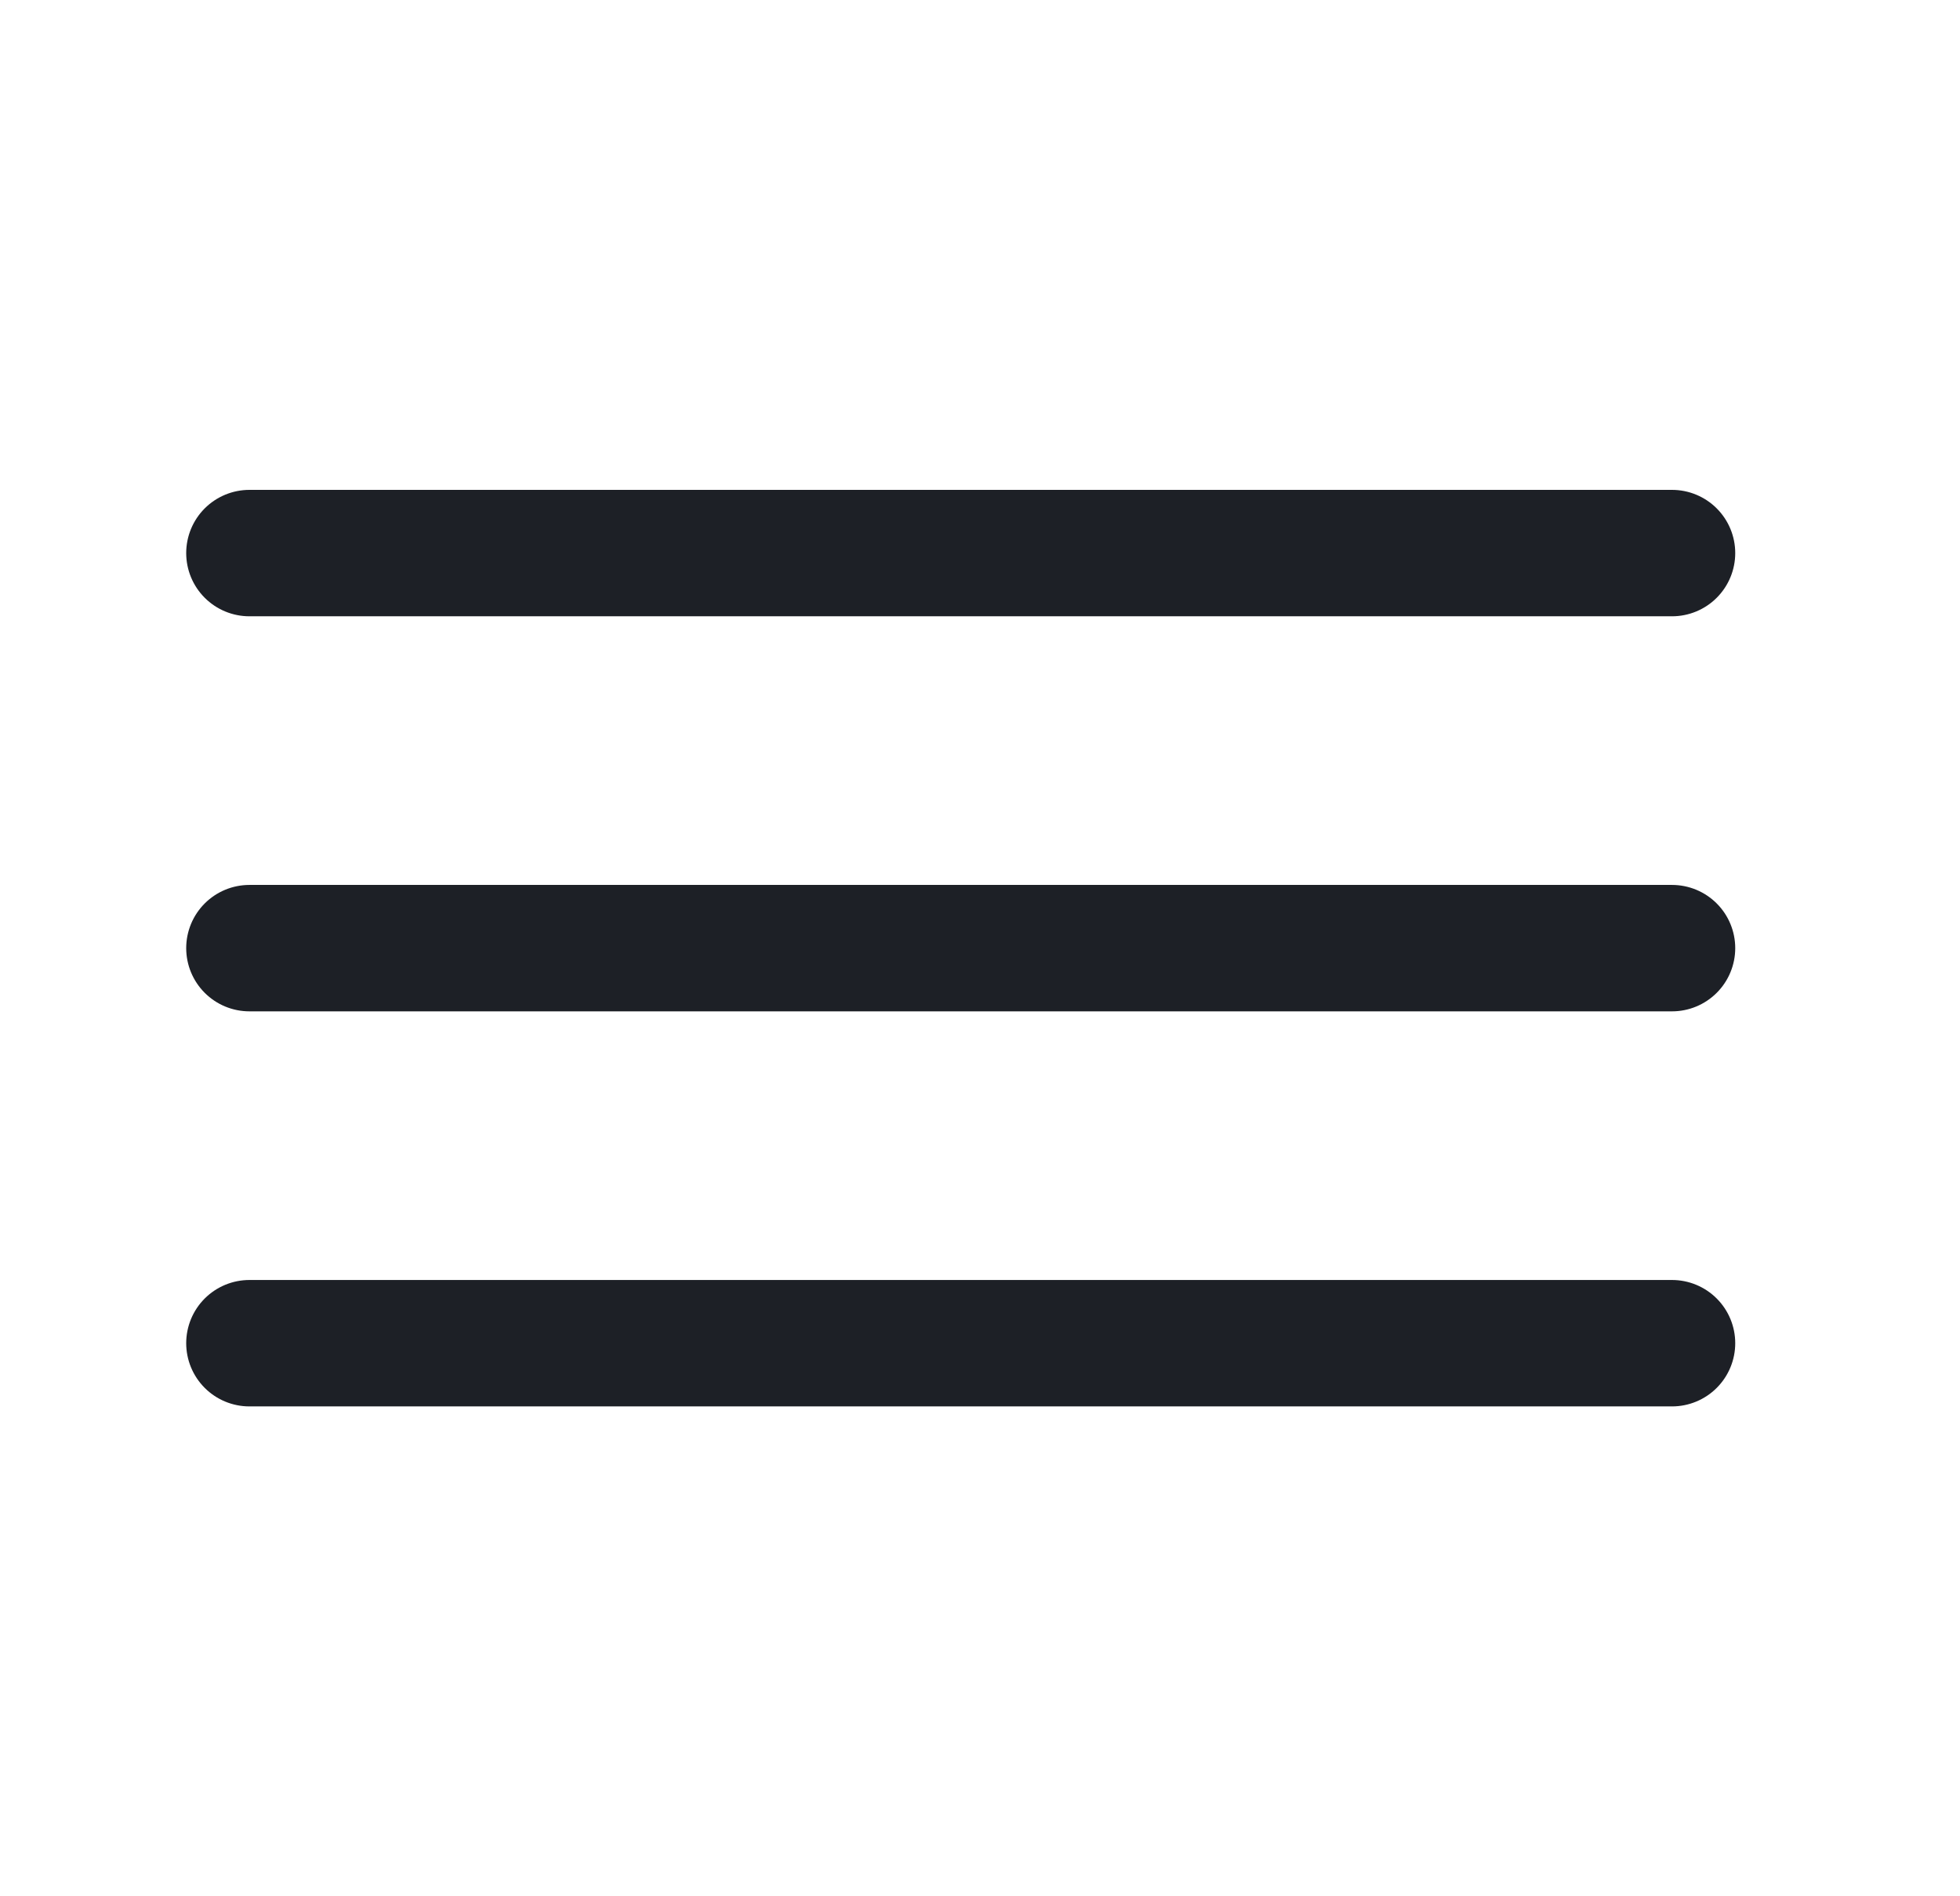
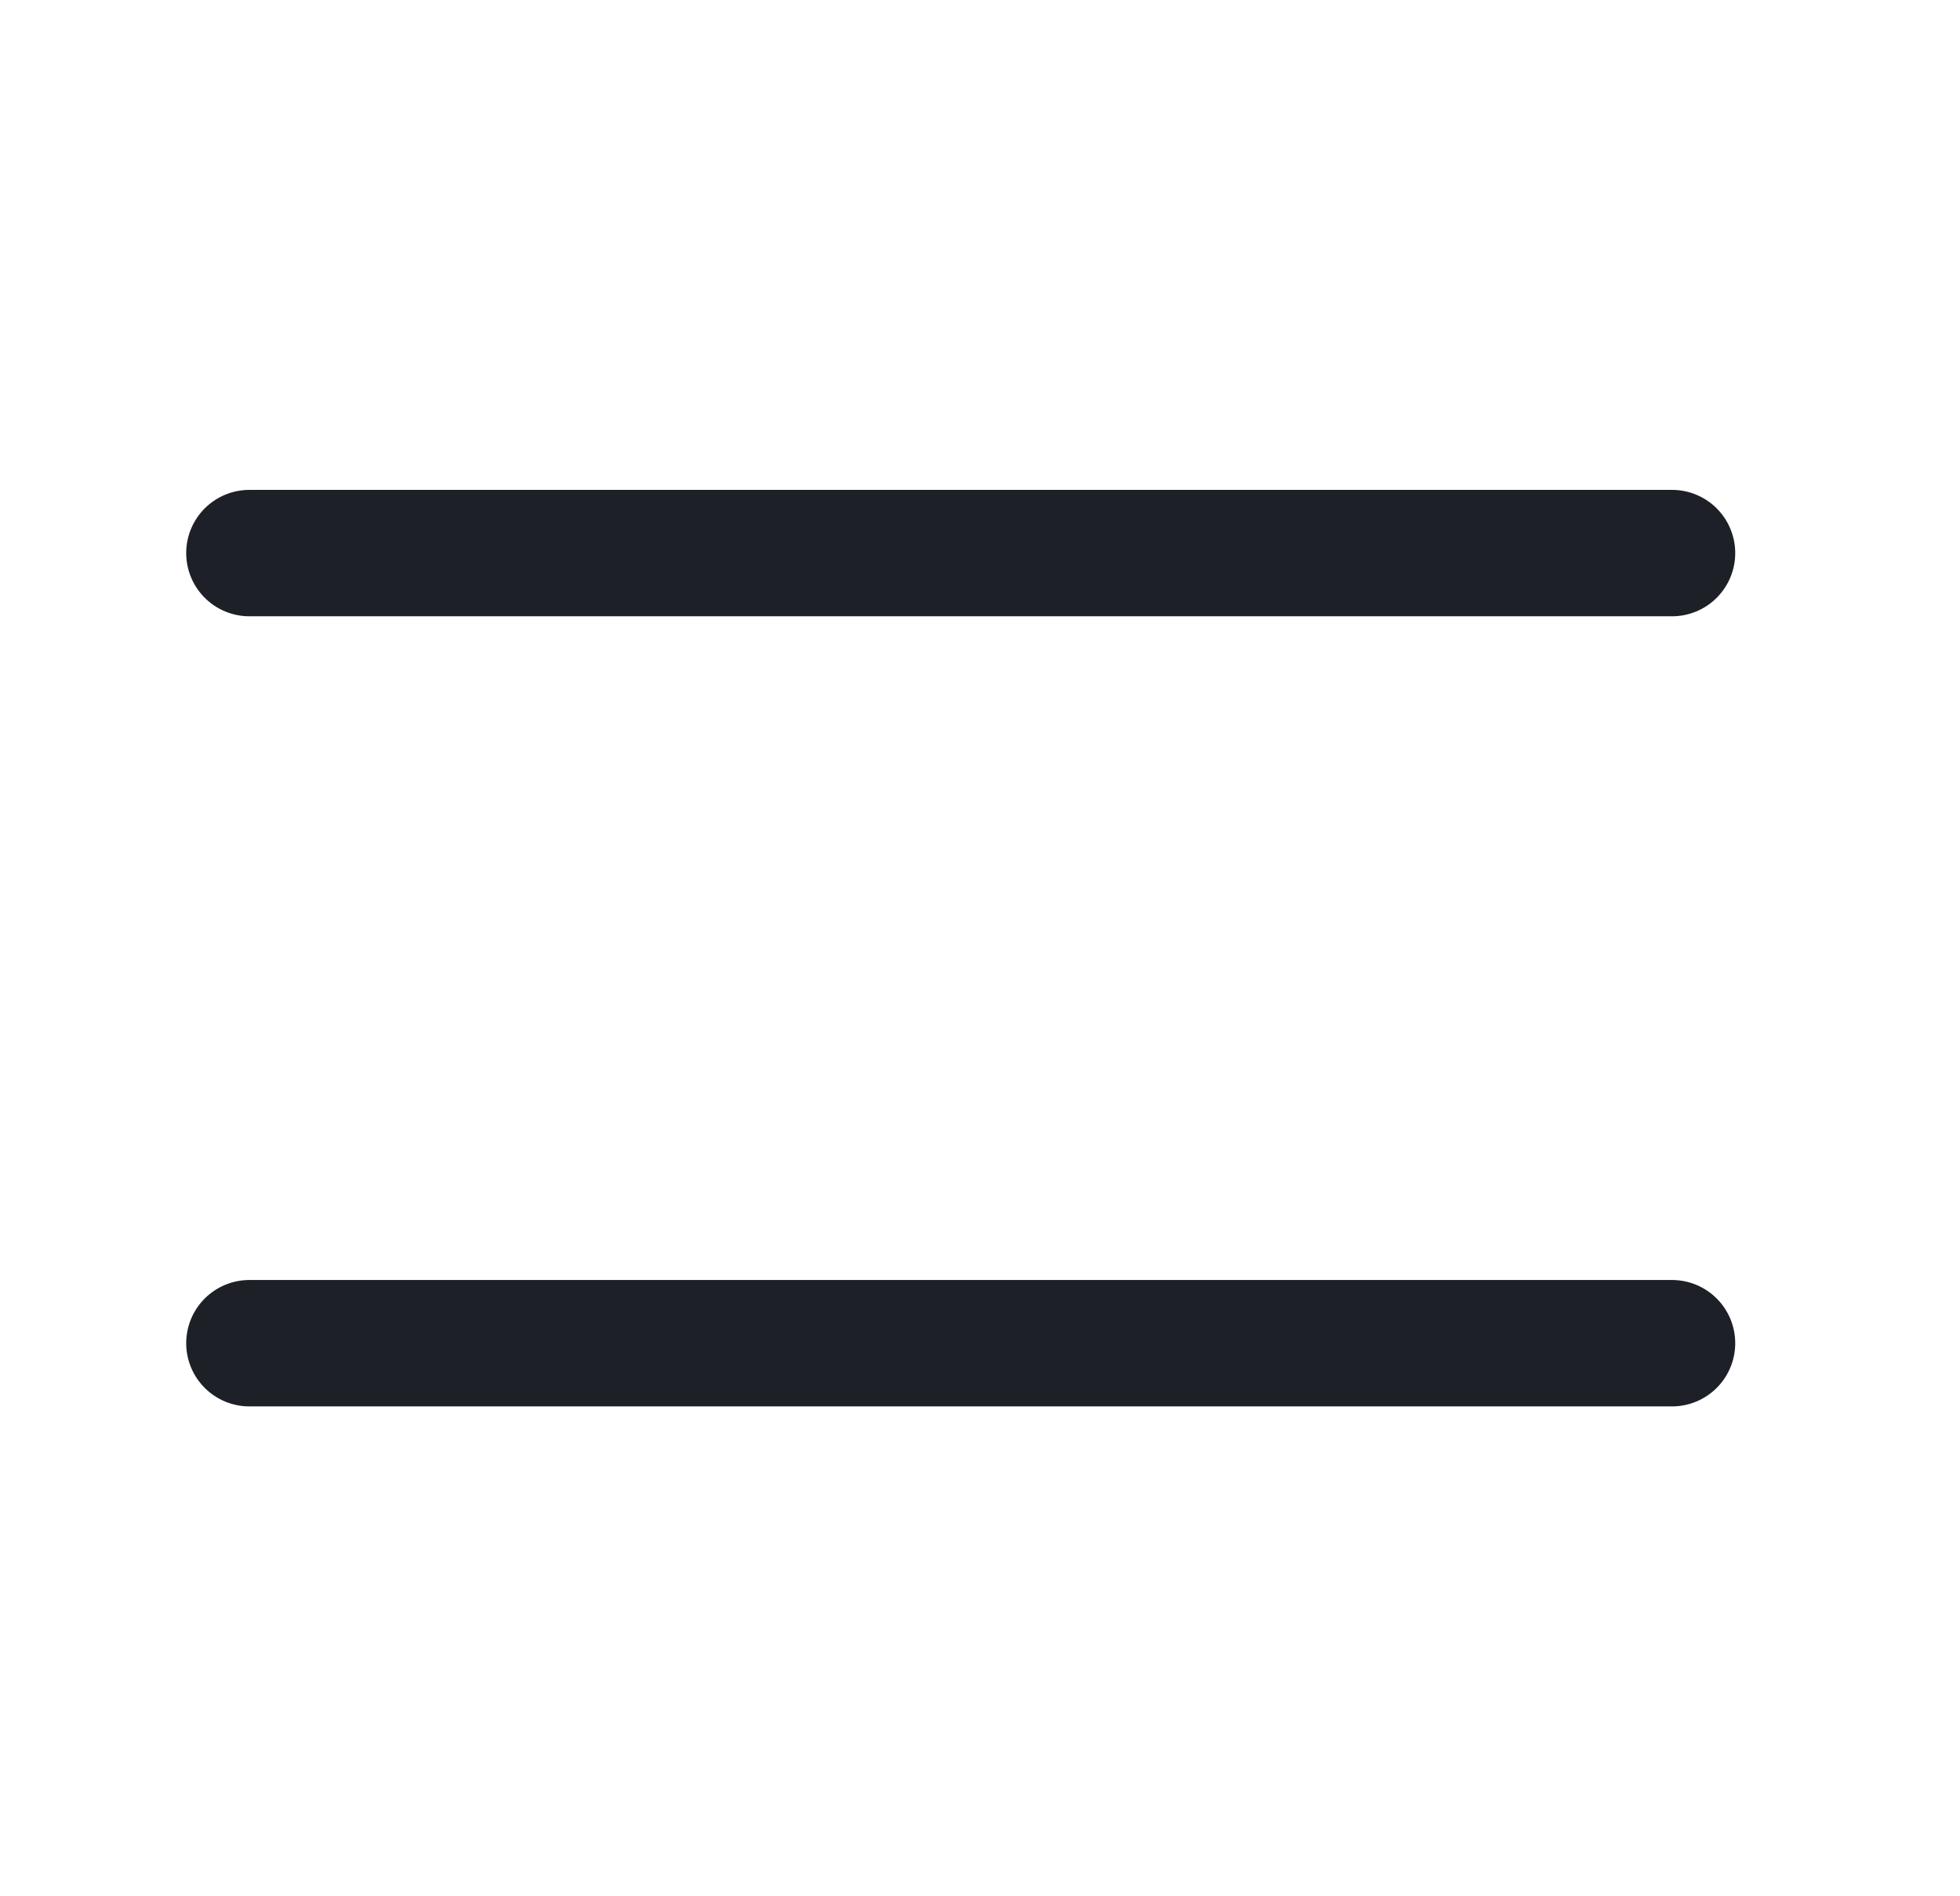
<svg xmlns="http://www.w3.org/2000/svg" width="31" height="30" viewBox="0 0 31 30" fill="none">
  <path d="M3.945 8.75H26.445" stroke="#1D2026" stroke-width="2" stroke-linecap="round" />
-   <path d="M3.945 15H26.445" stroke="#1D2026" stroke-width="2" stroke-linecap="round" />
  <path d="M3.945 21.25H26.445" stroke="#1D2026" stroke-width="2" stroke-linecap="round" />
</svg>